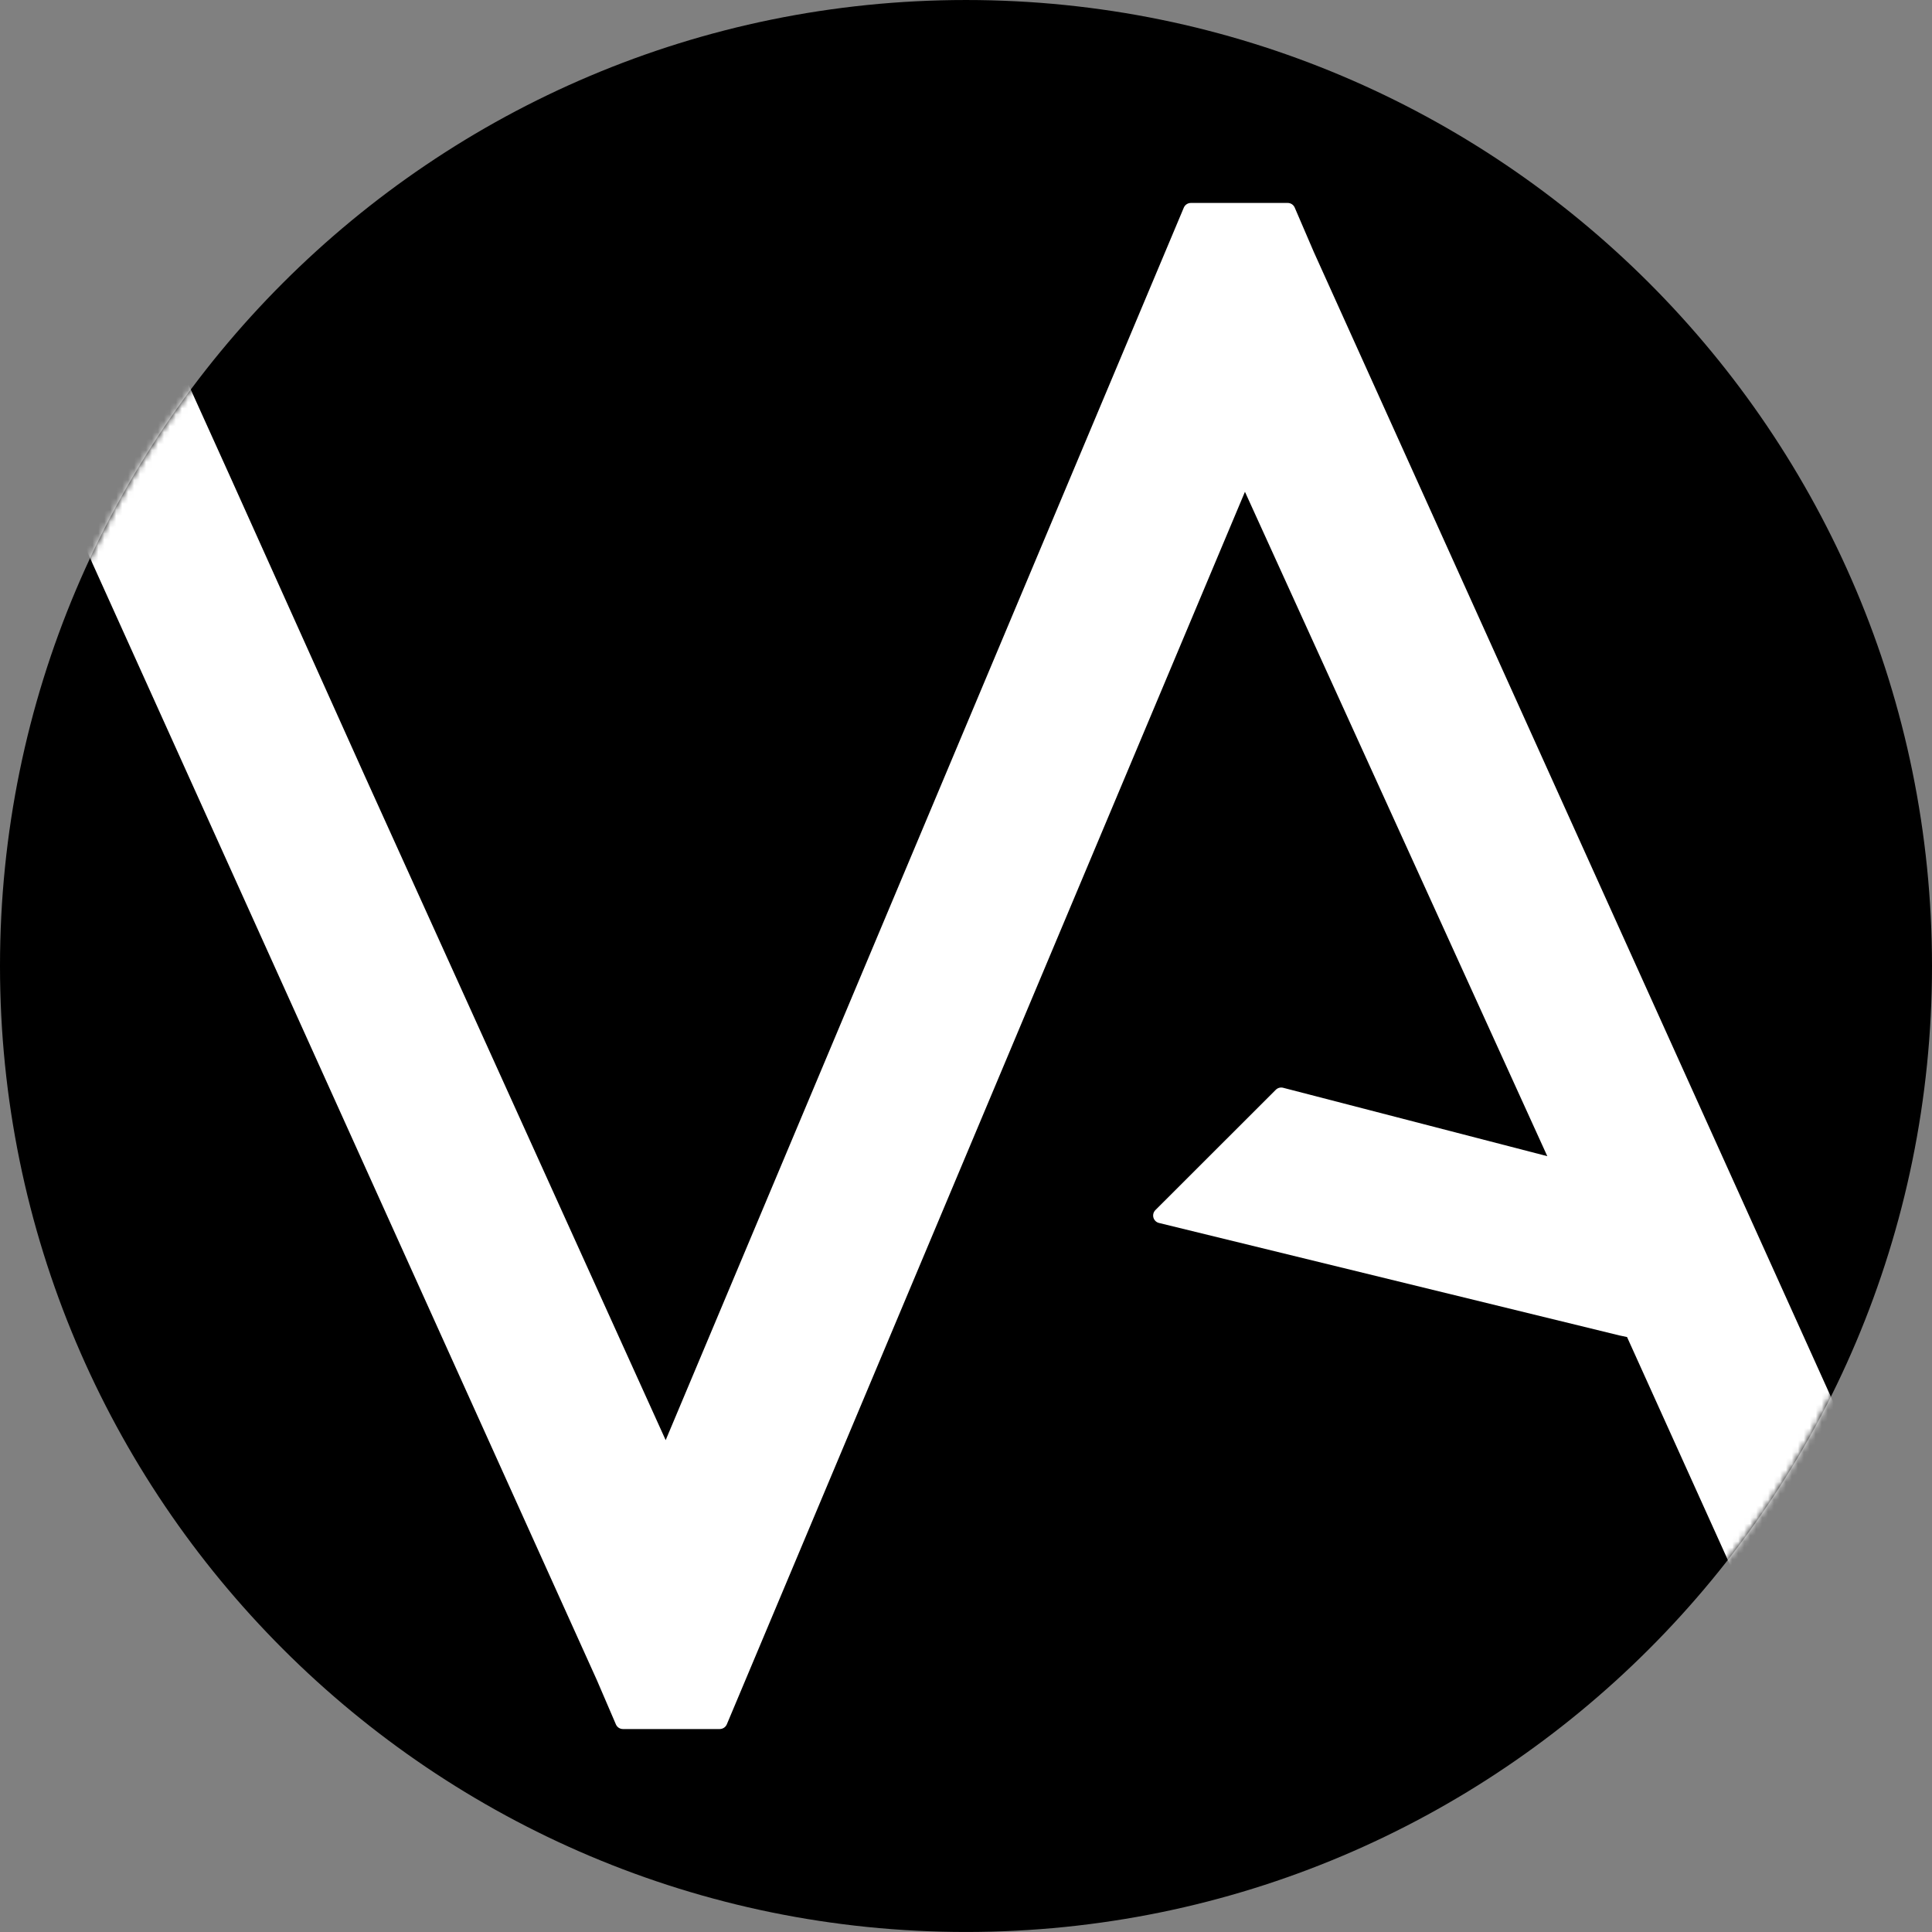
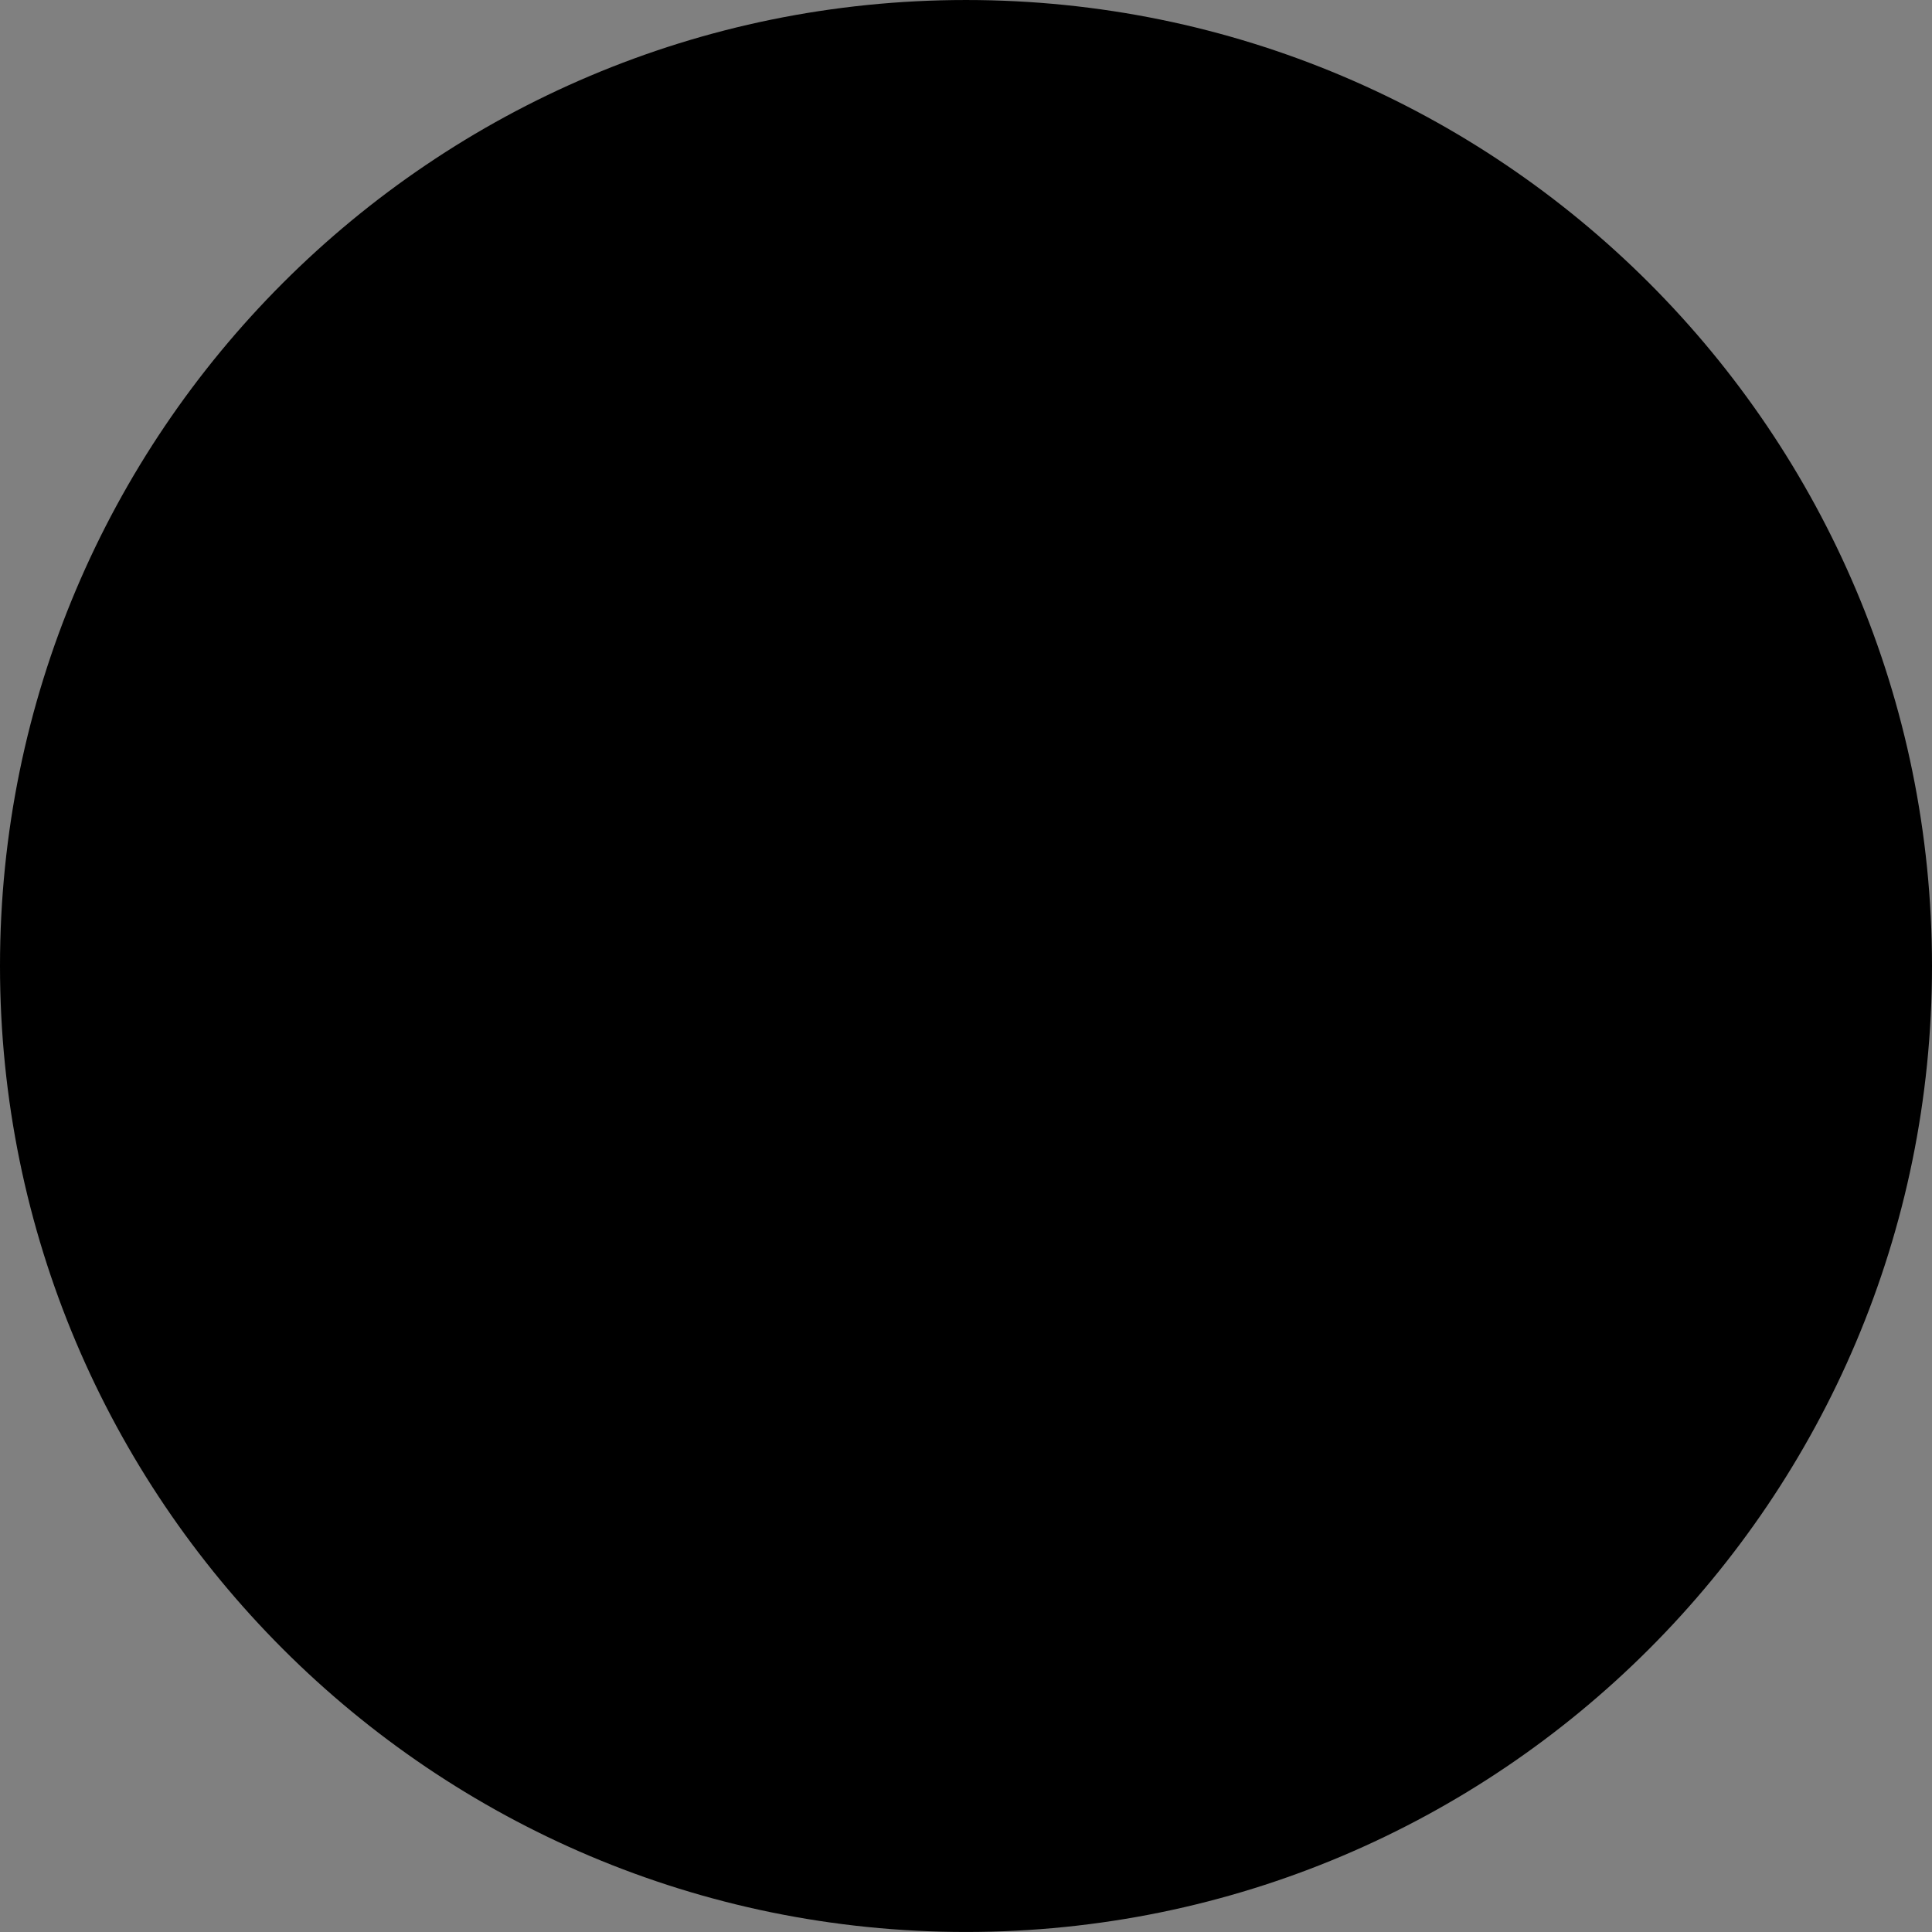
<svg xmlns="http://www.w3.org/2000/svg" width="324" height="324" viewBox="0 0 324 324" fill="none">
  <rect x="0" y="0" width="324" height="324" fill="#808080" stroke="none" />
  <path d="M162 323.995C251.47 323.995 324 251.467 324 161.998C324 72.53 251.47 0.001 162 0.001C72.53 0.001 0 72.53 0 161.998C0 251.467 72.53 323.995 162 323.995Z" fill="black" />
  <mask id="mask0_886_49767" maskUnits="userSpaceOnUse" x="0" y="0" width="324" height="324">
-     <path d="M162 323.994C251.47 323.994 324 251.466 324 161.997C324 72.529 251.47 0 162 0C72.53 0 0 72.529 0 161.997C0 251.466 72.53 323.994 162 323.994Z" fill="white" />
-   </mask>
+     </mask>
  <g mask="url(#mask0_886_49767)">
-     <path d="M331.877 288.118L323.538 270.76L220.325 42.249L217.127 34.812C216.922 34.337 216.463 34.034 215.946 34.034H199.703C199.187 34.042 198.72 34.353 198.523 34.829L111.635 241.514L61.192 130.169L38.825 80.441L21.532 42.2L18.285 34.796C18.08 34.329 17.621 34.025 17.113 34.025H-10.306C-10.748 34.025 -11.159 34.255 -11.396 34.632C-11.634 35.009 -11.659 35.477 -11.462 35.878L-3.123 53.236L100.09 281.747L103.288 289.184C103.493 289.659 103.952 289.963 104.468 289.963H120.711C121.228 289.955 121.695 289.643 121.892 289.167L208.78 82.474L259.485 193.893L215.184 182.422C214.741 182.308 214.274 182.439 213.954 182.759L193.759 202.937C193.431 203.265 193.308 203.748 193.431 204.191C193.562 204.642 193.915 204.986 194.366 205.093L271.595 223.959L272.858 224.222L298.882 281.796L302.129 289.2C302.334 289.668 302.794 289.971 303.302 289.971H330.712C331.155 289.971 331.565 289.741 331.803 289.364C332.04 288.987 332.065 288.52 331.868 288.118H331.877Z" fill="white" />
-   </g>
+     </g>
</svg>